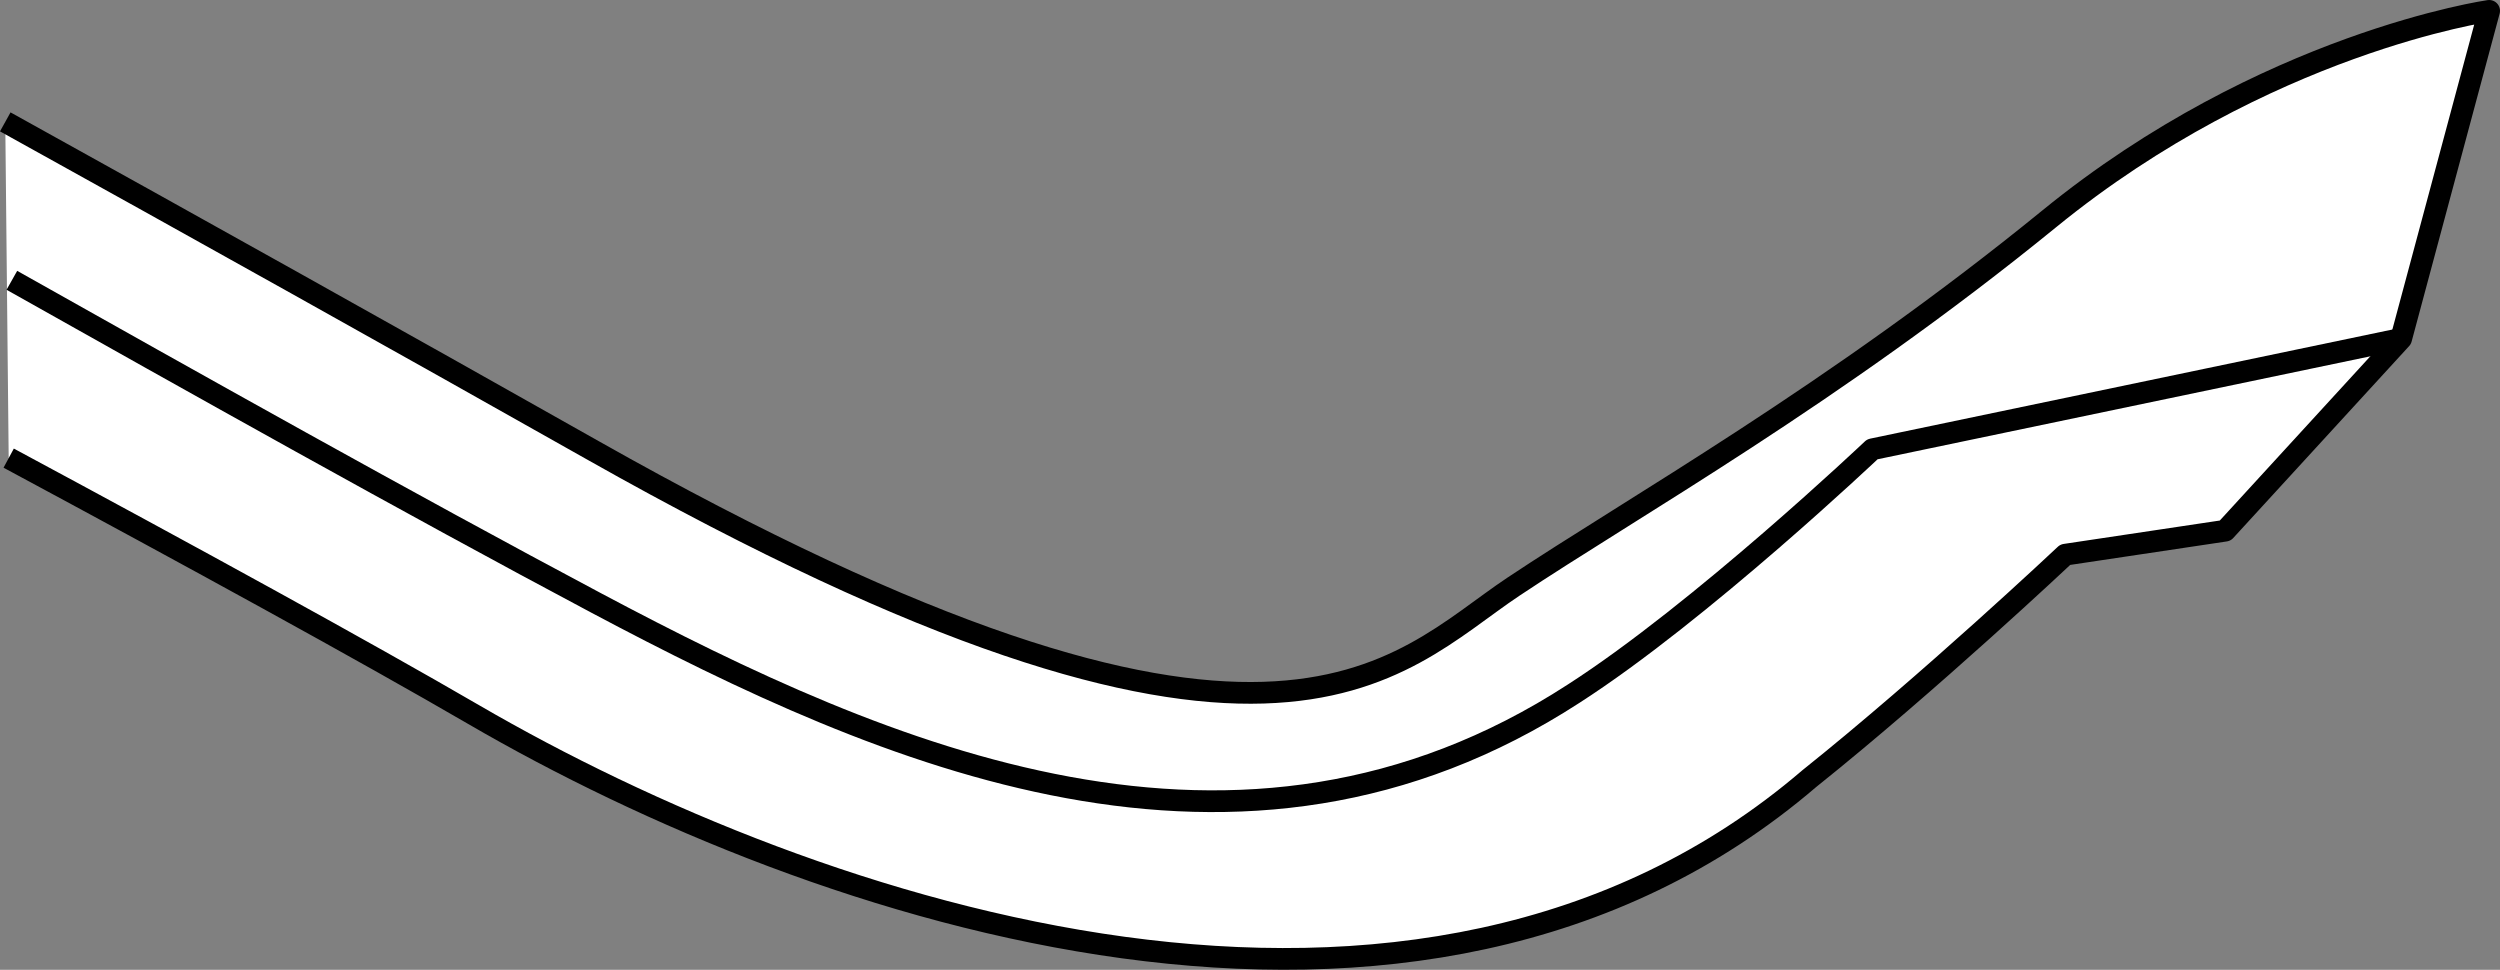
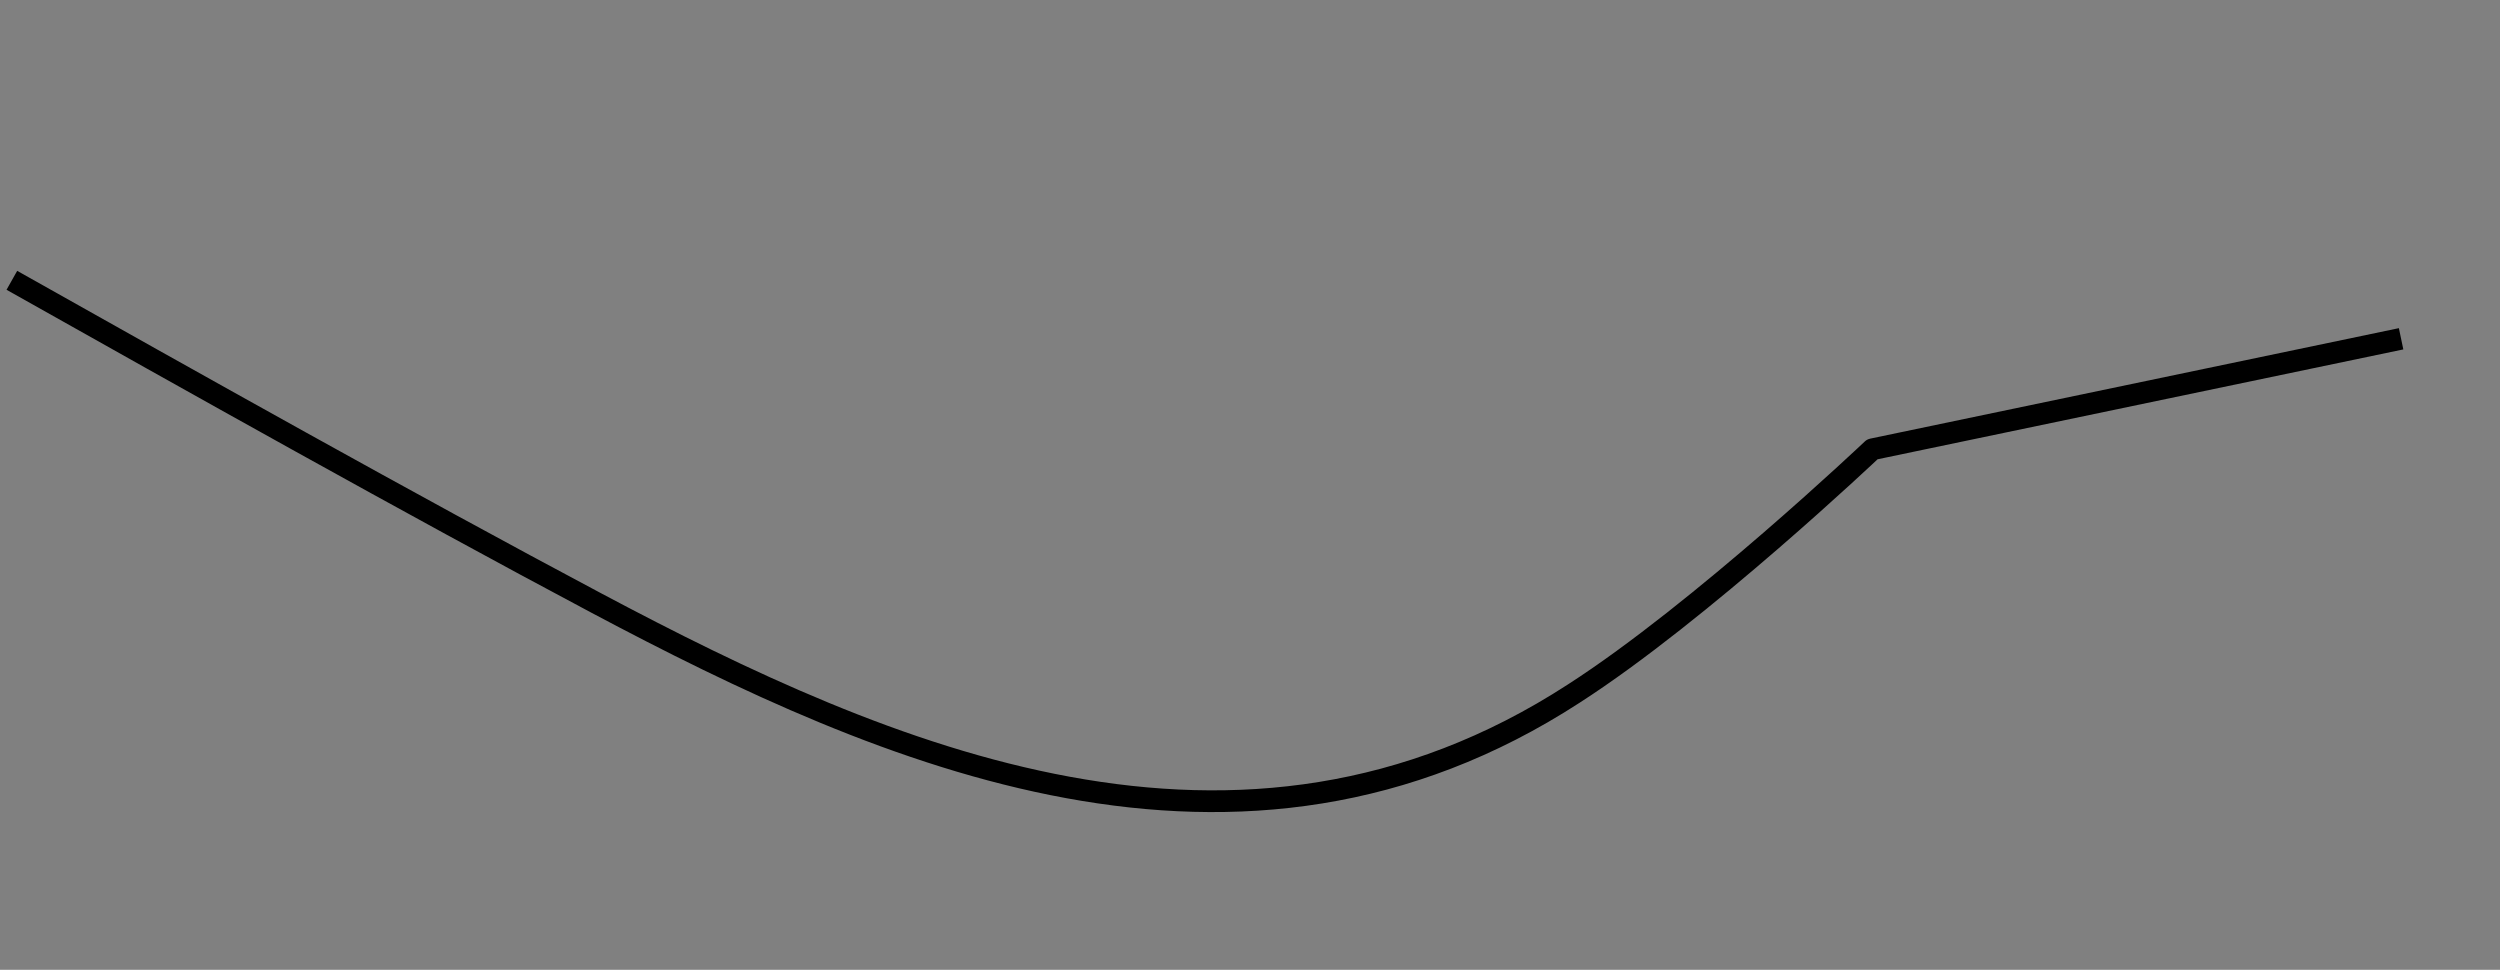
<svg xmlns="http://www.w3.org/2000/svg" version="1.1" id="image_1_" x="0px" y="0px" width="92.086px" height="35.721px" viewBox="0 0 92.086 35.721" enable-background="new 0 0 92.086 35.721" xml:space="preserve">
  <rect x="0" y="0" width="92.086" height="35.721" fill="#808080" stroke="none" />
-   <path fill="#FFFFFF" stroke="#000000" stroke-width="0.8" stroke-linejoin="round" stroke-miterlimit="10" d="M0.32,16.875  c6.746,3.628,13.08,7.094,17.128,9.447c12.668,7.367,34.762,14.73,49.195,2.359c4.422-3.535,9.43-8.25,9.43-8.25  l5.891-0.883l6.48-7.07L91.686,0.4c0,0-8.25,1.176-16.203,7.66c-7.953,6.481-15.32,10.605-19.738,13.551  c-4.418,2.945-8.836,9.133-33.879-5.008C14.618,12.511,7.149,8.344,0.194,4.489" />
  <path fill="none" stroke="#000000" stroke-width="0.8" stroke-linejoin="round" stroke-miterlimit="10" d="M0.437,10.325  c6.606,3.716,14.626,8.22,21.53,11.888c10.668,5.668,23.668,11.335,36,3.336c4.668-3,11-9,11-9l19.476-4.07" />
</svg>